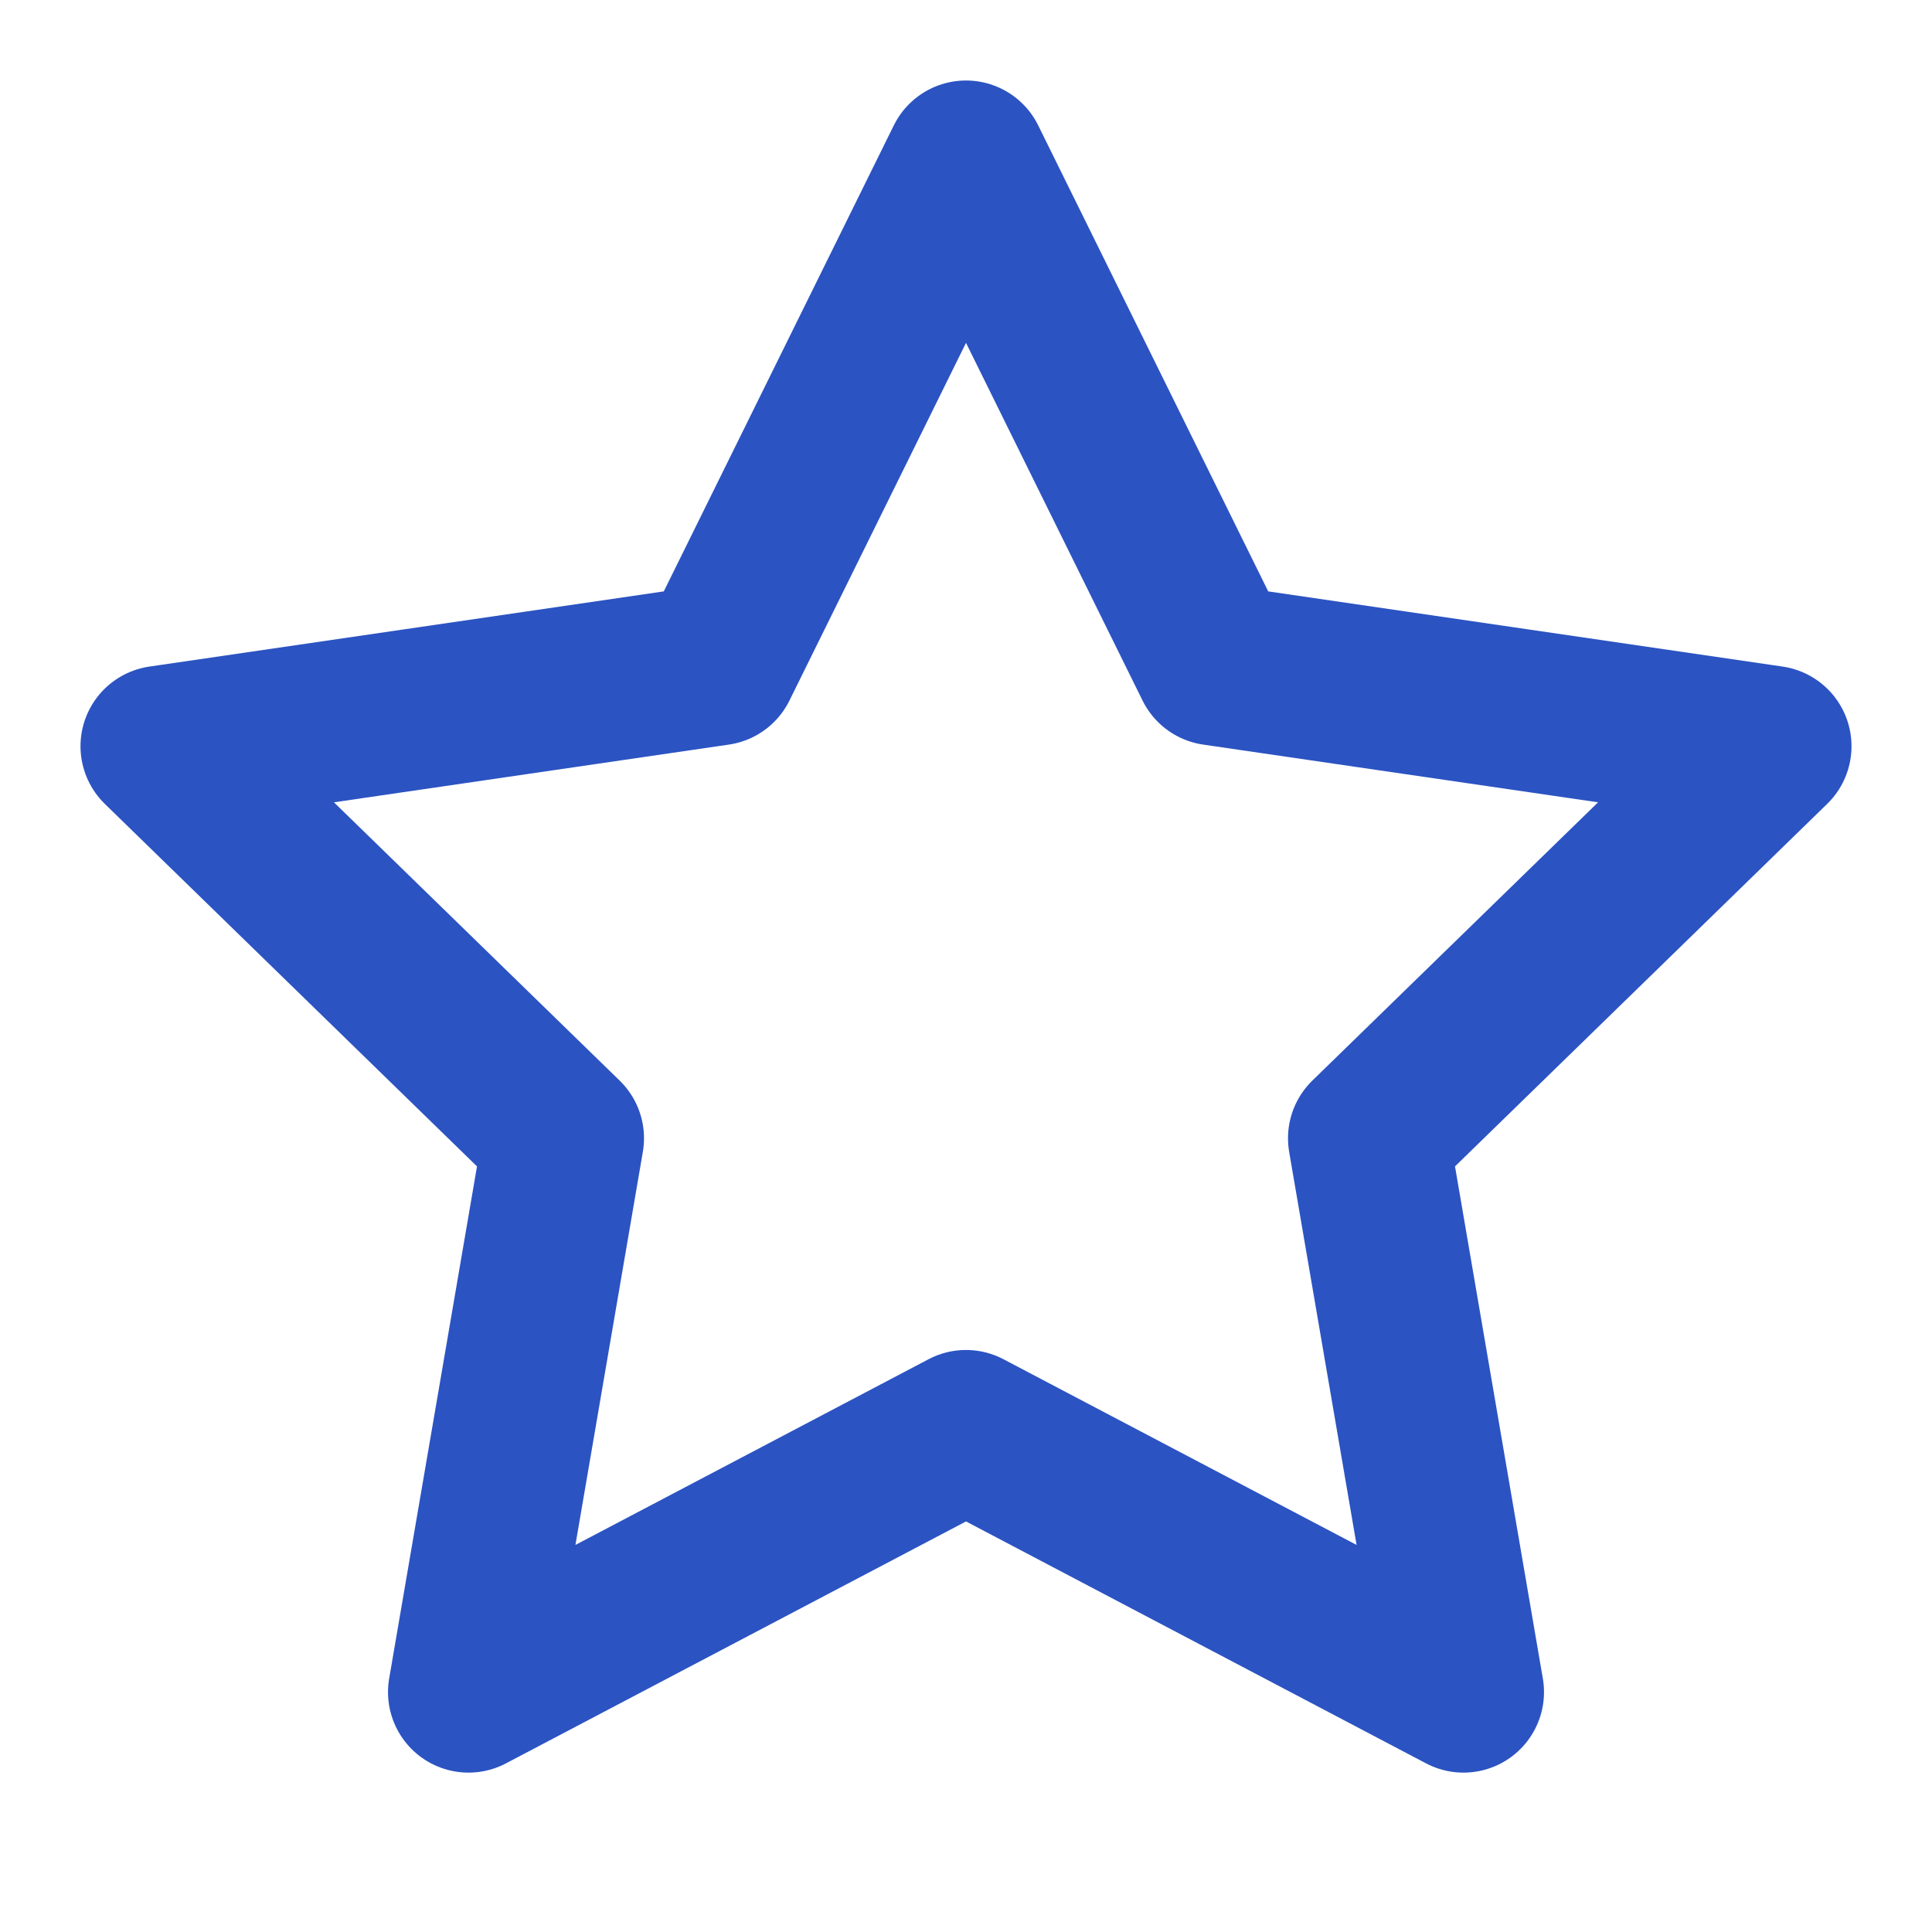
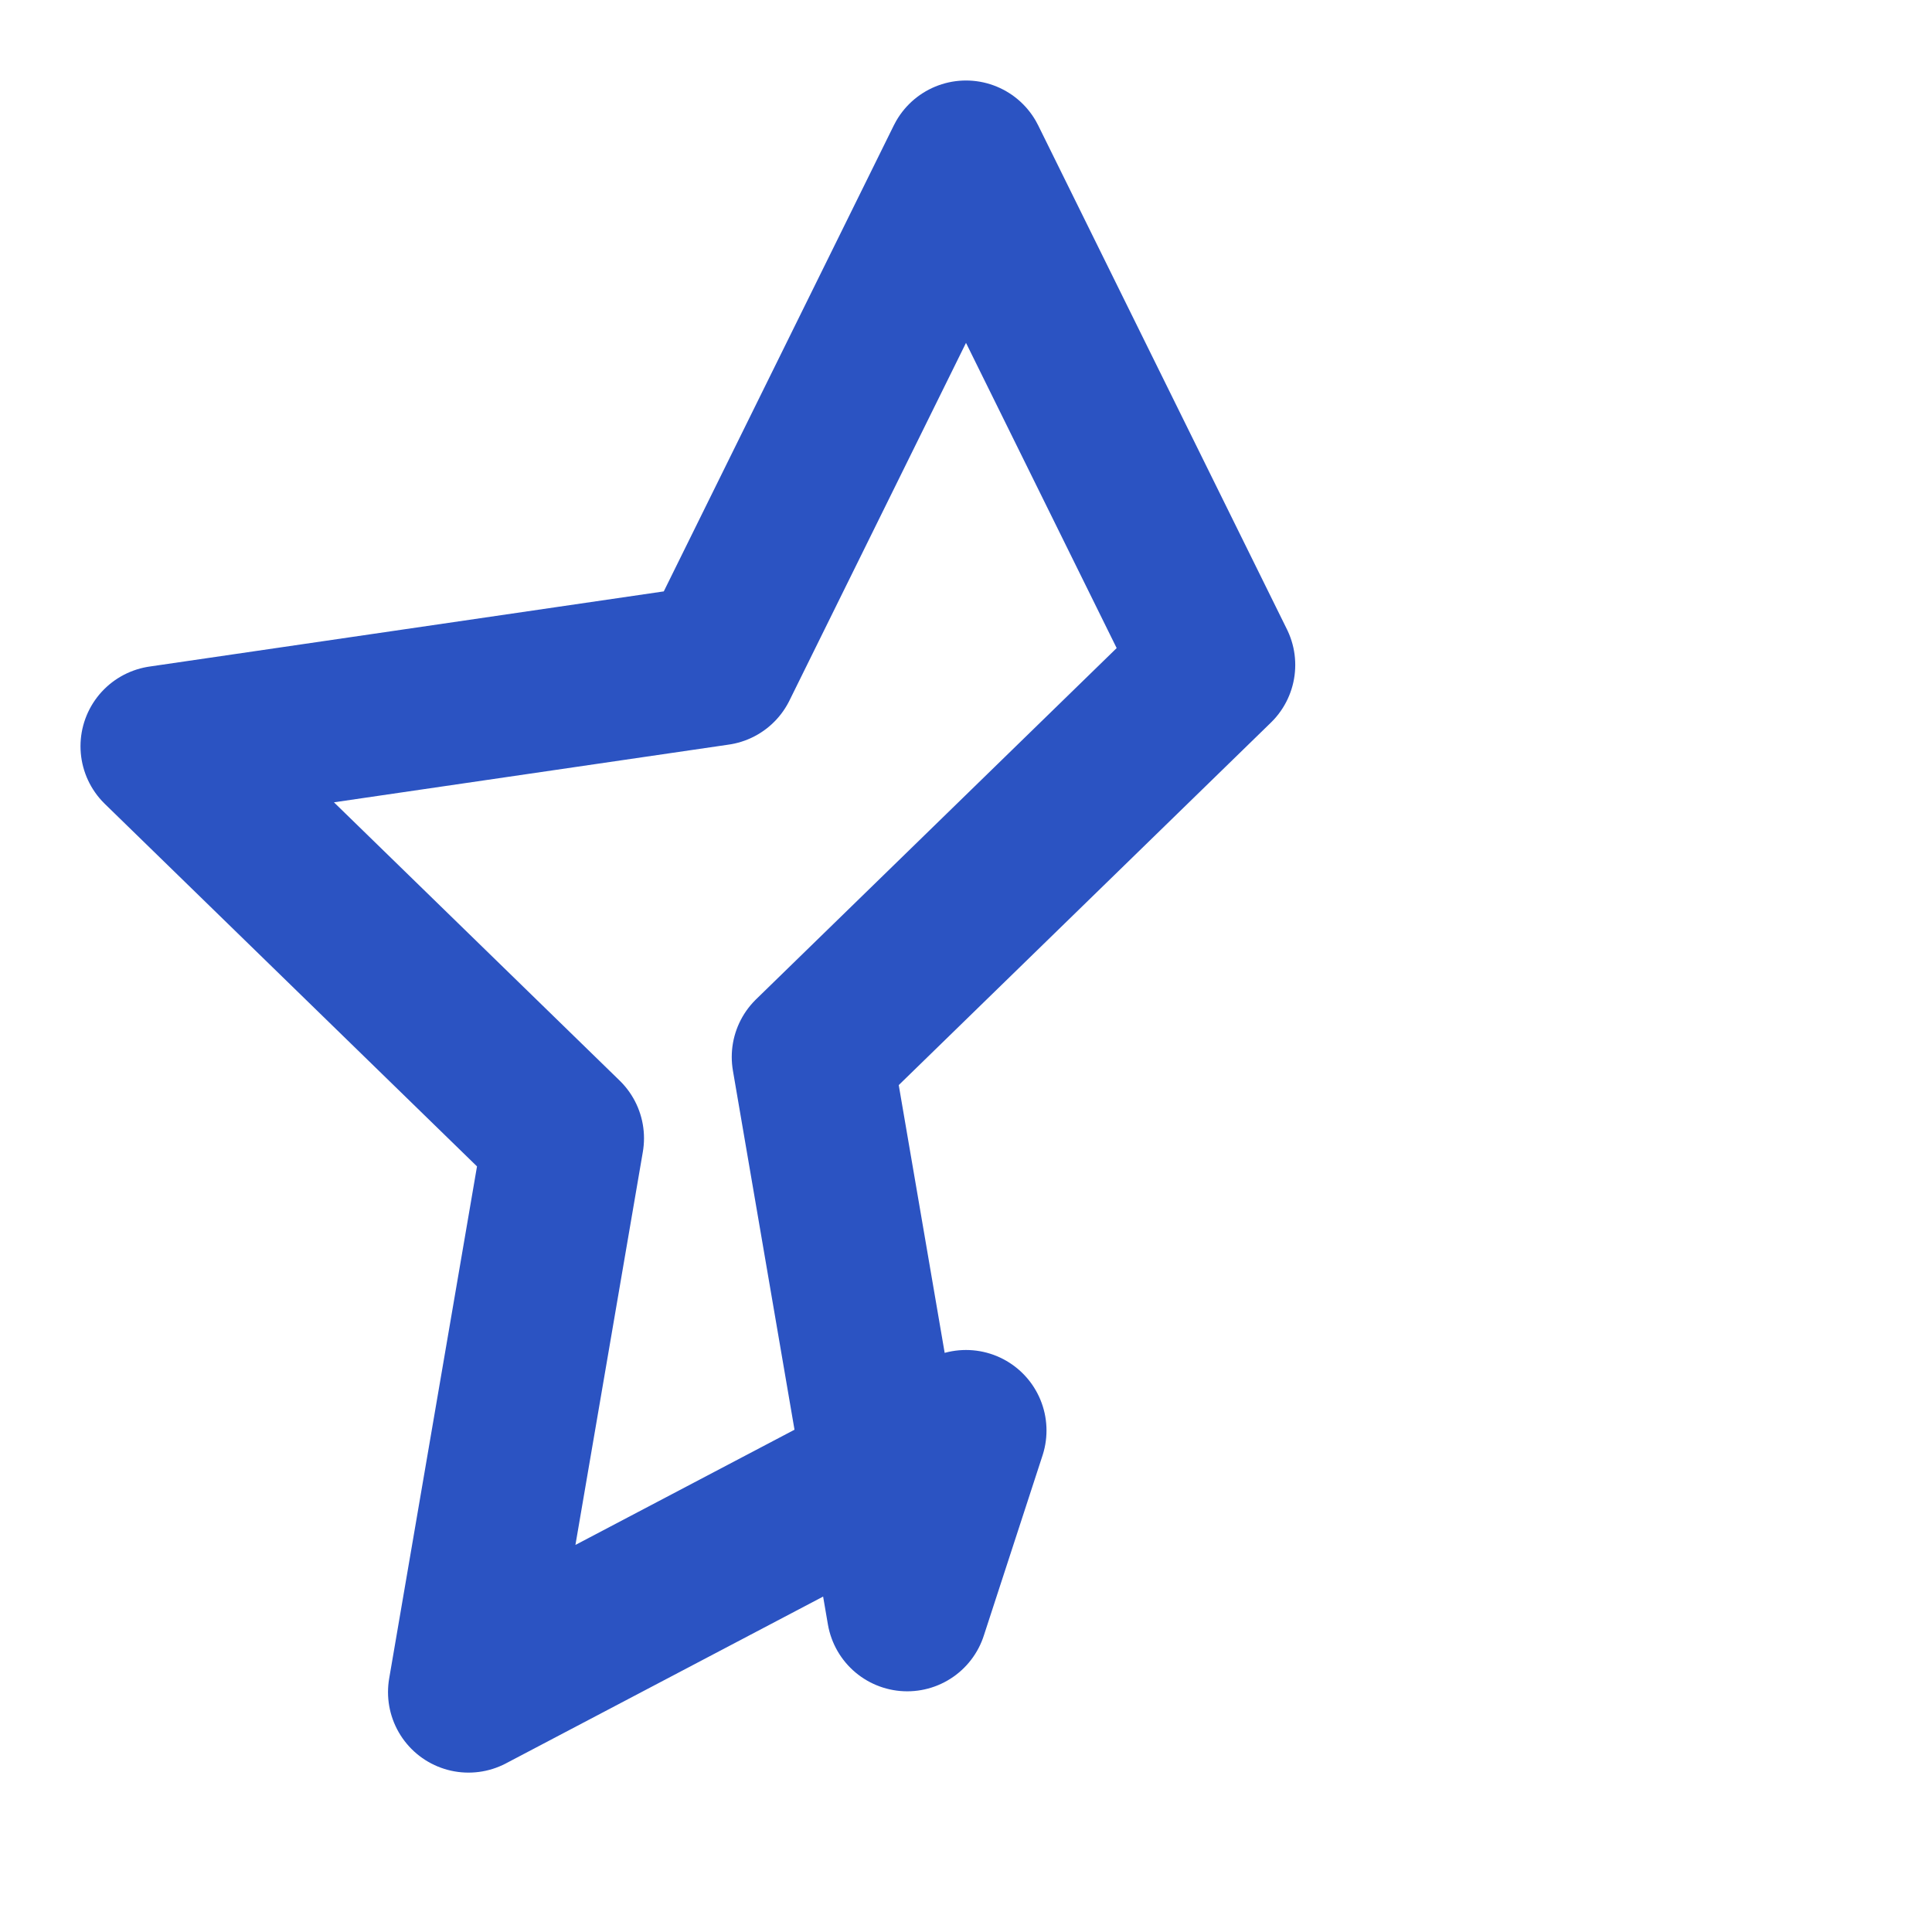
<svg xmlns="http://www.w3.org/2000/svg" width="32" height="32" viewBox="0 0 24 24" fill="none" stroke="#2B53C2" stroke-width="2" stroke-linecap="round" stroke-linejoin="round">
-   <path d="M12 2l3.09 6.26L22 9.27l-5 4.87 1.18 6.88L12 17.77l-6.18 3.25L7 14.14 2 9.27l6.91-1.01L12 2z" />
+   <path d="M12 2l3.09 6.26l-5 4.87 1.18 6.88L12 17.77l-6.18 3.25L7 14.14 2 9.27l6.91-1.01L12 2z" />
</svg>